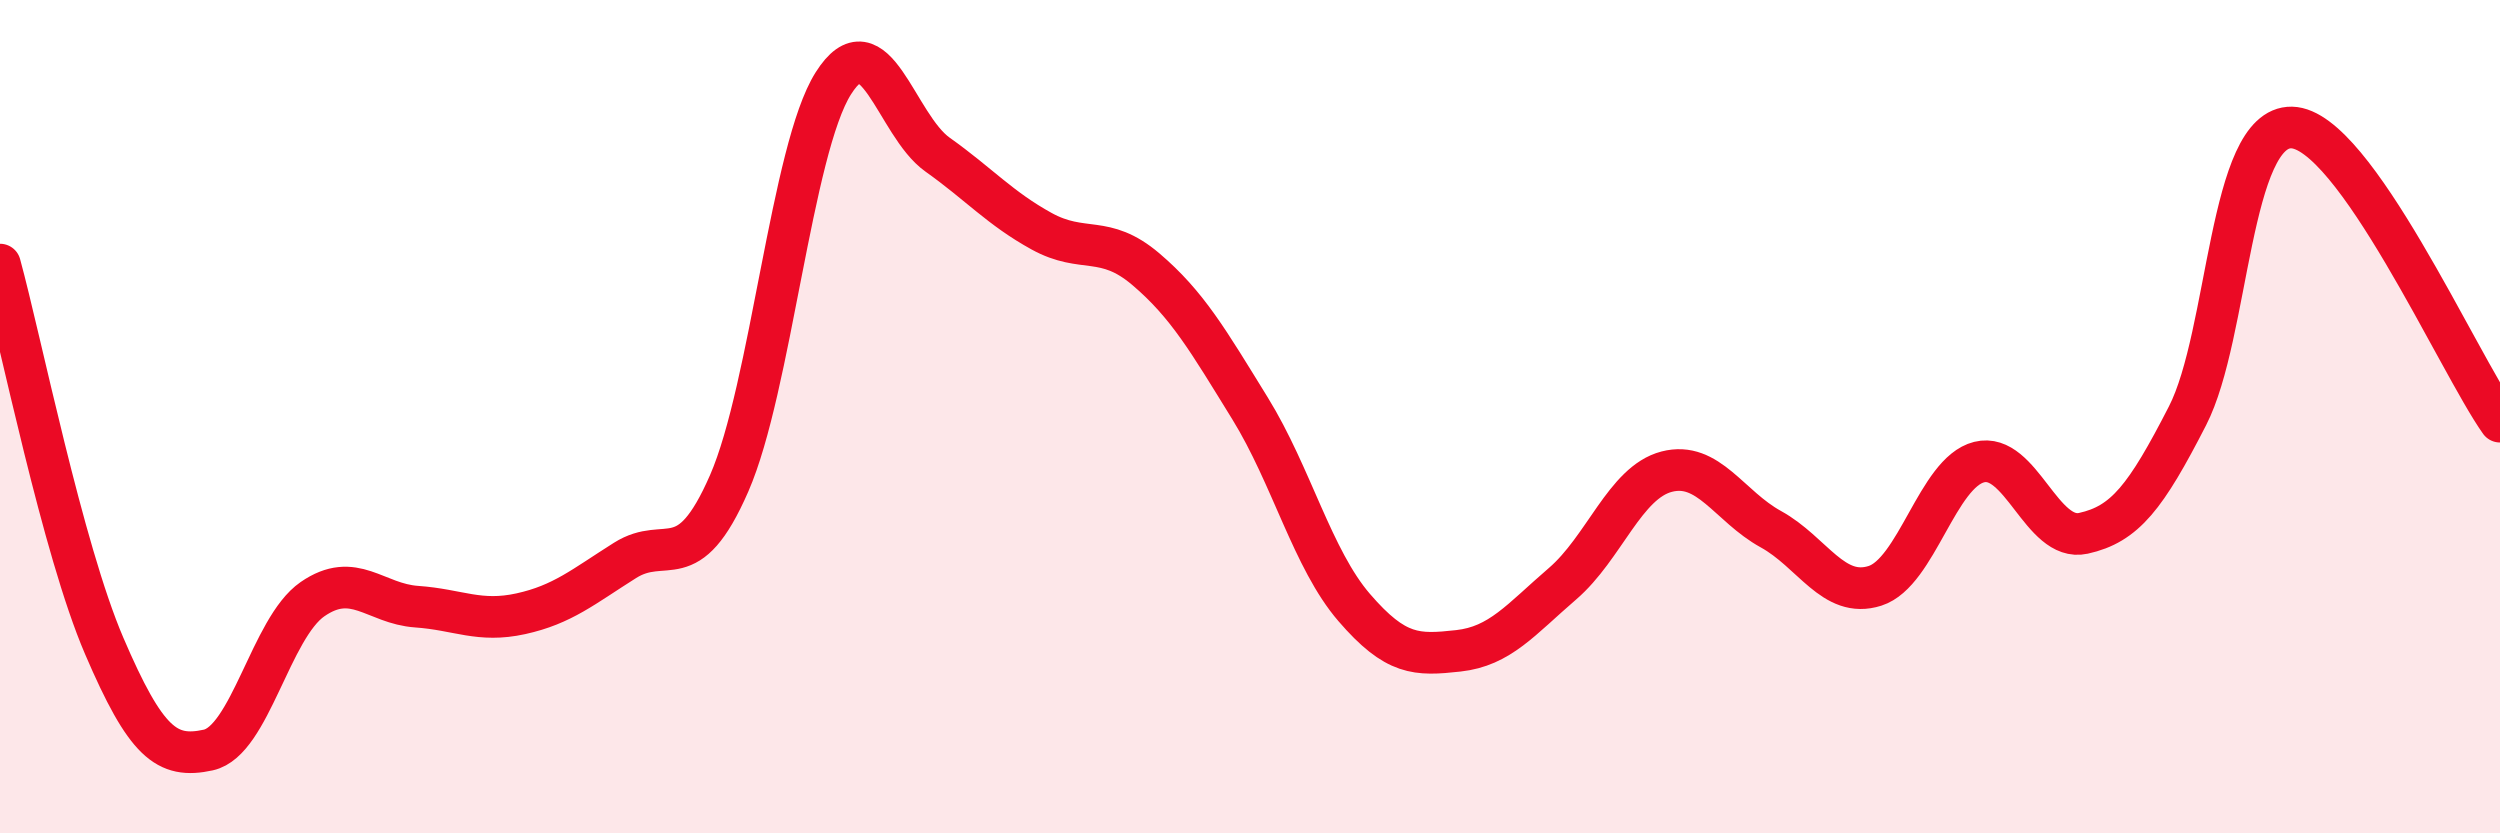
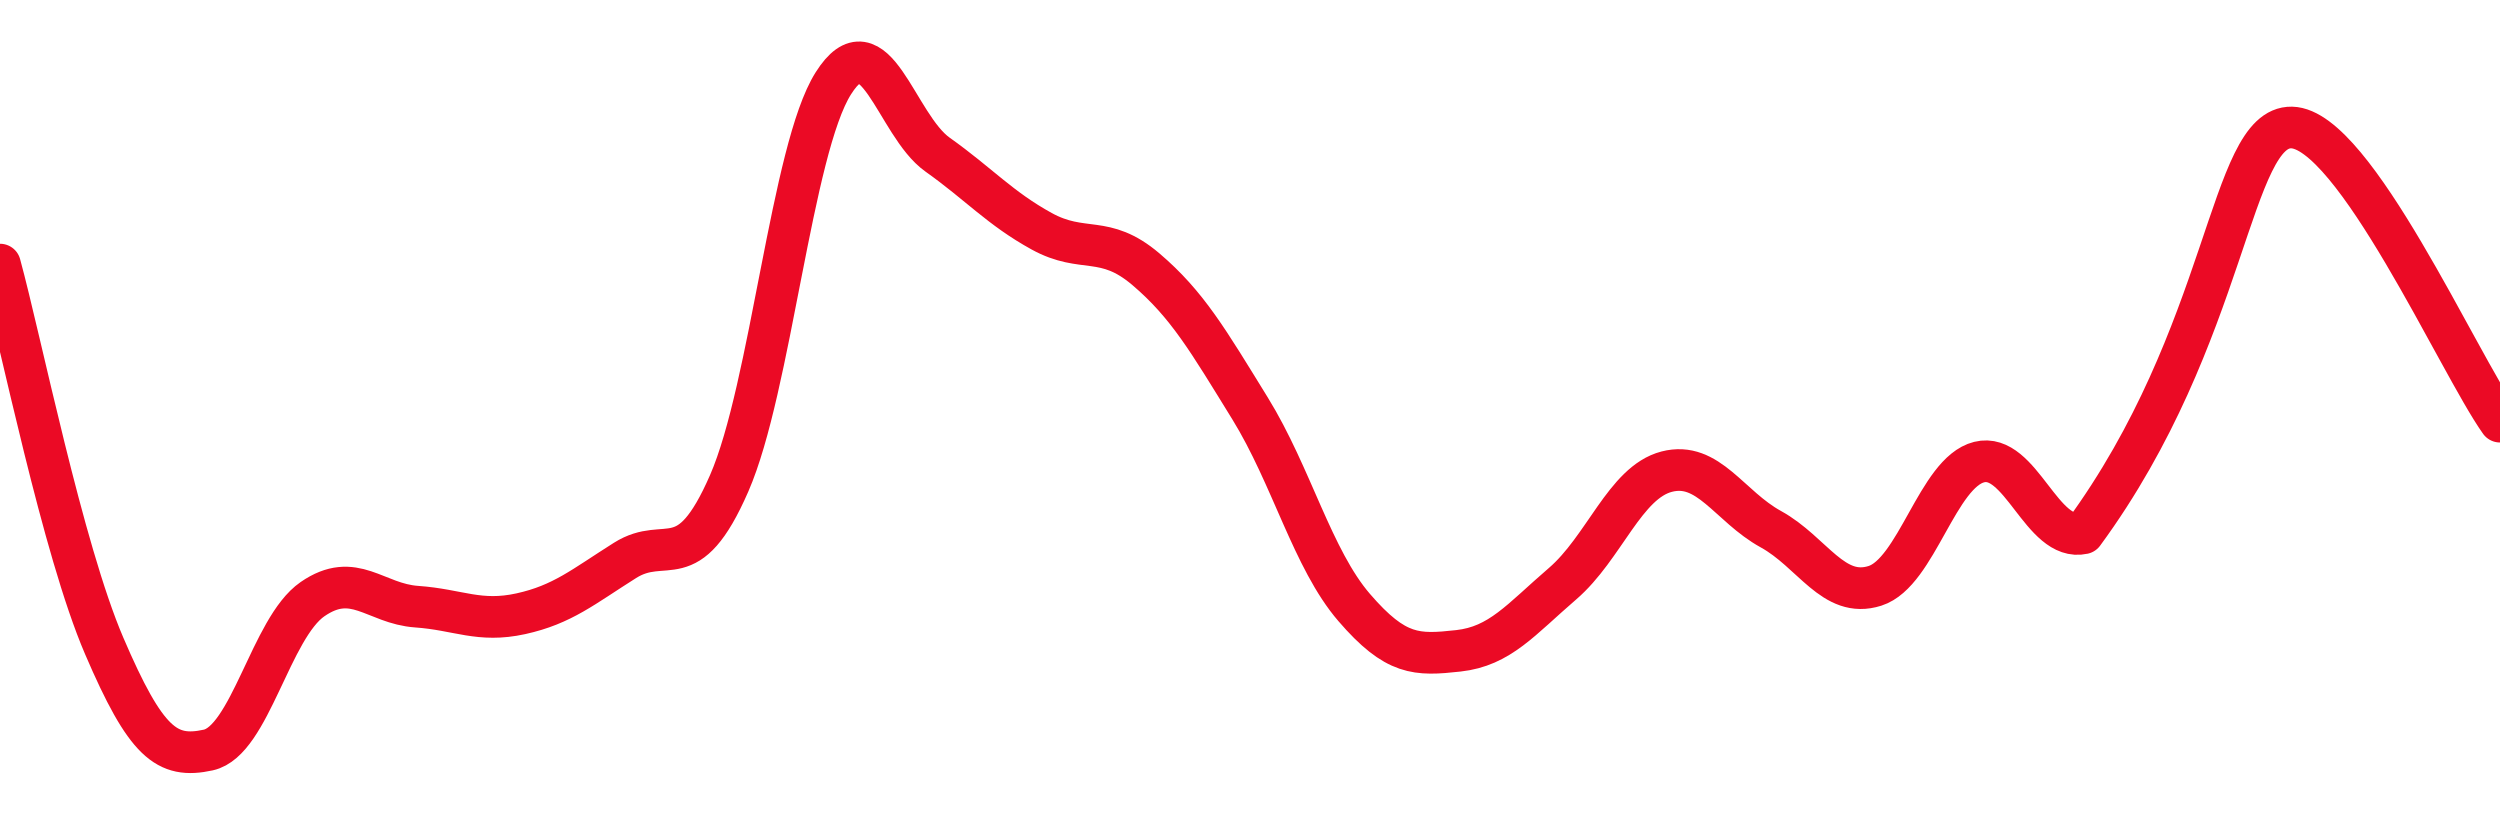
<svg xmlns="http://www.w3.org/2000/svg" width="60" height="20" viewBox="0 0 60 20">
-   <path d="M 0,6.35 C 0.5,8.18 1.5,13.17 2.5,15.5 C 3.5,17.83 4,18.22 5,18 C 6,17.78 6.5,15.07 7.5,14.38 C 8.5,13.69 9,14.49 10,14.56 C 11,14.63 11.5,14.95 12.5,14.73 C 13.5,14.51 14,14.08 15,13.45 C 16,12.82 16.5,13.89 17.5,11.6 C 18.5,9.31 19,3.58 20,2 C 21,0.42 21.5,3 22.5,3.71 C 23.5,4.42 24,5 25,5.55 C 26,6.1 26.5,5.61 27.5,6.46 C 28.5,7.31 29,8.18 30,9.8 C 31,11.42 31.5,13.42 32.5,14.58 C 33.5,15.74 34,15.73 35,15.62 C 36,15.51 36.5,14.87 37.5,14.01 C 38.5,13.15 39,11.58 40,11.32 C 41,11.06 41.5,12.15 42.5,12.7 C 43.5,13.25 44,14.38 45,14.06 C 46,13.74 46.5,11.34 47.5,11.09 C 48.5,10.84 49,13.02 50,12.8 C 51,12.58 51.5,11.93 52.5,9.98 C 53.5,8.03 53.5,3.03 55,3.06 C 56.5,3.09 59,8.71 60,10.12L60 20L0 20Z" fill="#EB0A25" opacity="0.1" stroke-linecap="round" stroke-linejoin="round" />
-   <path d="M 0,6.35 C 0.5,8.18 1.5,13.17 2.5,15.5 C 3.5,17.83 4,18.22 5,18 C 6,17.78 6.5,15.07 7.5,14.38 C 8.5,13.69 9,14.49 10,14.56 C 11,14.63 11.5,14.95 12.5,14.73 C 13.5,14.51 14,14.08 15,13.45 C 16,12.82 16.5,13.89 17.5,11.6 C 18.5,9.31 19,3.58 20,2 C 21,0.42 21.5,3 22.5,3.71 C 23.5,4.42 24,5 25,5.55 C 26,6.1 26.5,5.61 27.5,6.46 C 28.5,7.31 29,8.18 30,9.8 C 31,11.42 31.5,13.42 32.5,14.58 C 33.5,15.74 34,15.73 35,15.62 C 36,15.51 36.5,14.87 37.5,14.01 C 38.5,13.15 39,11.58 40,11.32 C 41,11.06 41.5,12.15 42.5,12.7 C 43.5,13.25 44,14.38 45,14.06 C 46,13.74 46.5,11.34 47.5,11.09 C 48.5,10.84 49,13.02 50,12.8 C 51,12.58 51.5,11.93 52.5,9.98 C 53.5,8.03 53.5,3.03 55,3.06 C 56.5,3.09 59,8.71 60,10.12" stroke="#EB0A25" stroke-width="1" fill="none" stroke-linecap="round" stroke-linejoin="round" />
+   <path d="M 0,6.35 C 0.5,8.18 1.5,13.17 2.5,15.5 C 3.5,17.83 4,18.22 5,18 C 6,17.78 6.5,15.07 7.5,14.38 C 8.5,13.69 9,14.49 10,14.56 C 11,14.63 11.5,14.95 12.5,14.73 C 13.5,14.51 14,14.08 15,13.45 C 16,12.82 16.5,13.89 17.5,11.6 C 18.5,9.31 19,3.58 20,2 C 21,0.42 21.5,3 22.5,3.71 C 23.5,4.42 24,5 25,5.55 C 26,6.1 26.5,5.61 27.5,6.46 C 28.5,7.31 29,8.18 30,9.8 C 31,11.42 31.5,13.42 32.5,14.58 C 33.5,15.74 34,15.73 35,15.62 C 36,15.51 36.5,14.87 37.5,14.01 C 38.5,13.15 39,11.58 40,11.32 C 41,11.06 41.5,12.15 42.5,12.7 C 43.5,13.25 44,14.38 45,14.06 C 46,13.74 46.5,11.34 47.5,11.09 C 48.5,10.84 49,13.02 50,12.8 C 53.5,8.03 53.5,3.03 55,3.06 C 56.5,3.09 59,8.71 60,10.12" stroke="#EB0A25" stroke-width="1" fill="none" stroke-linecap="round" stroke-linejoin="round" />
</svg>